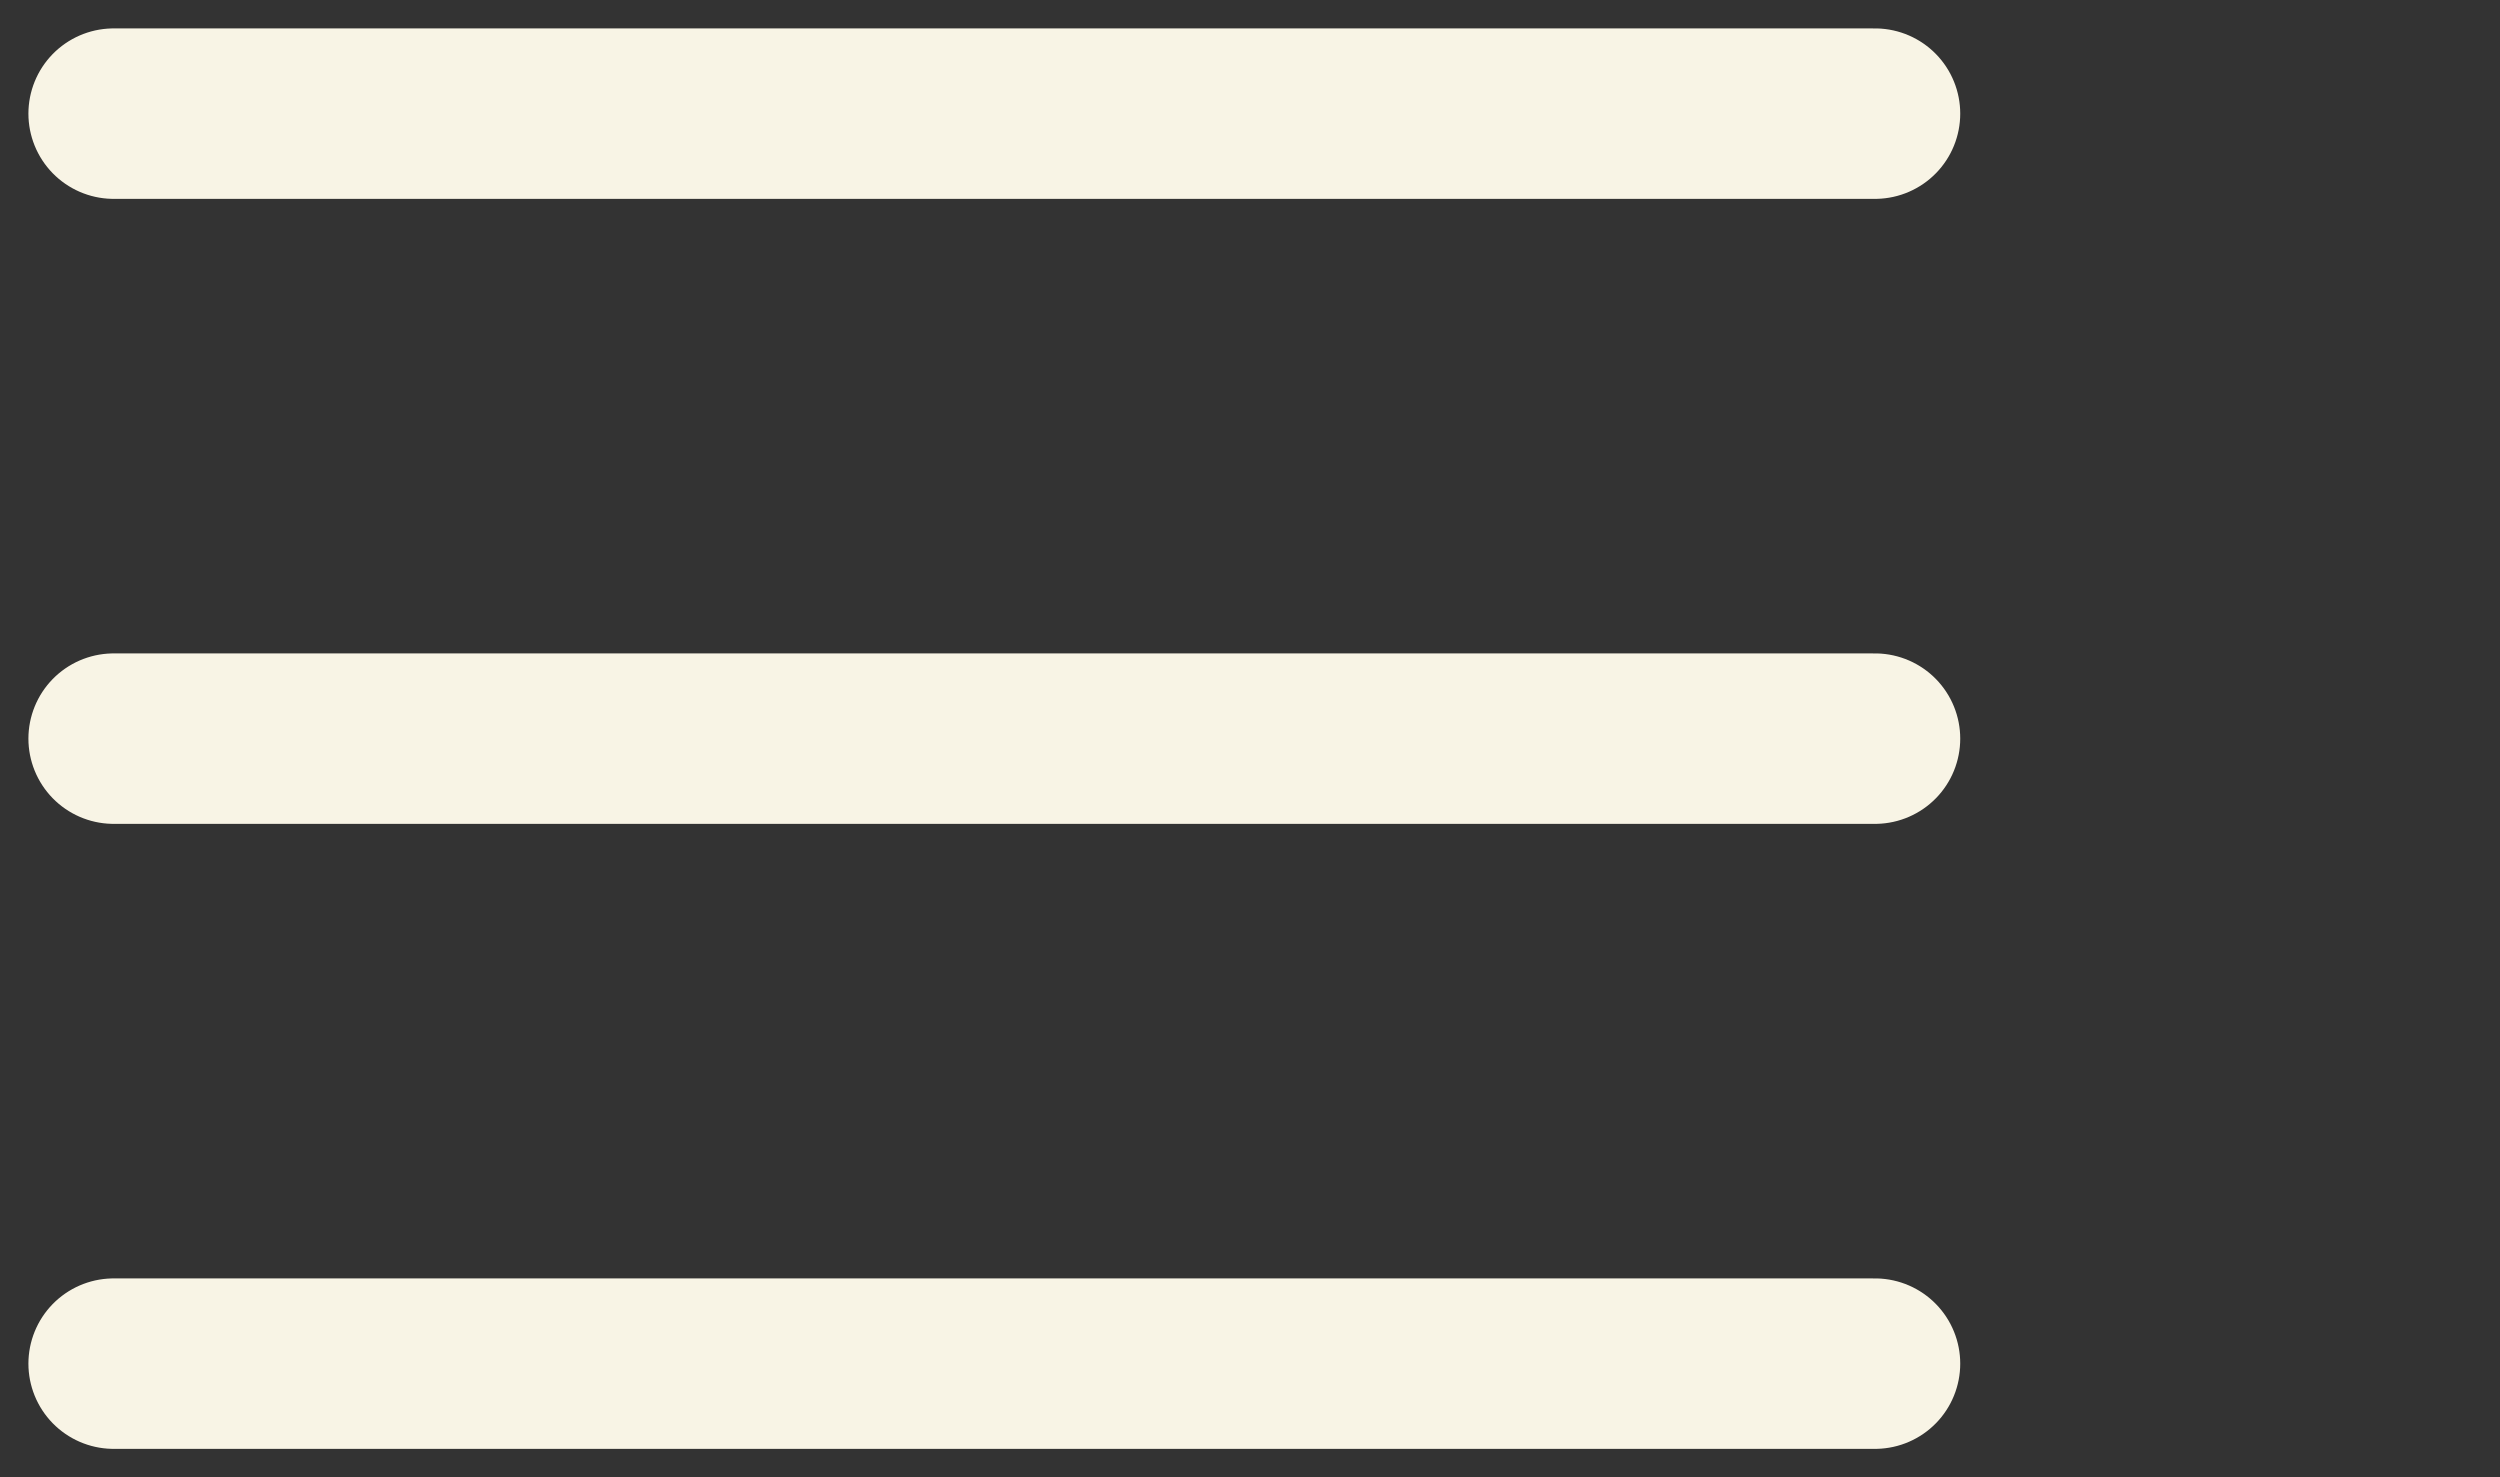
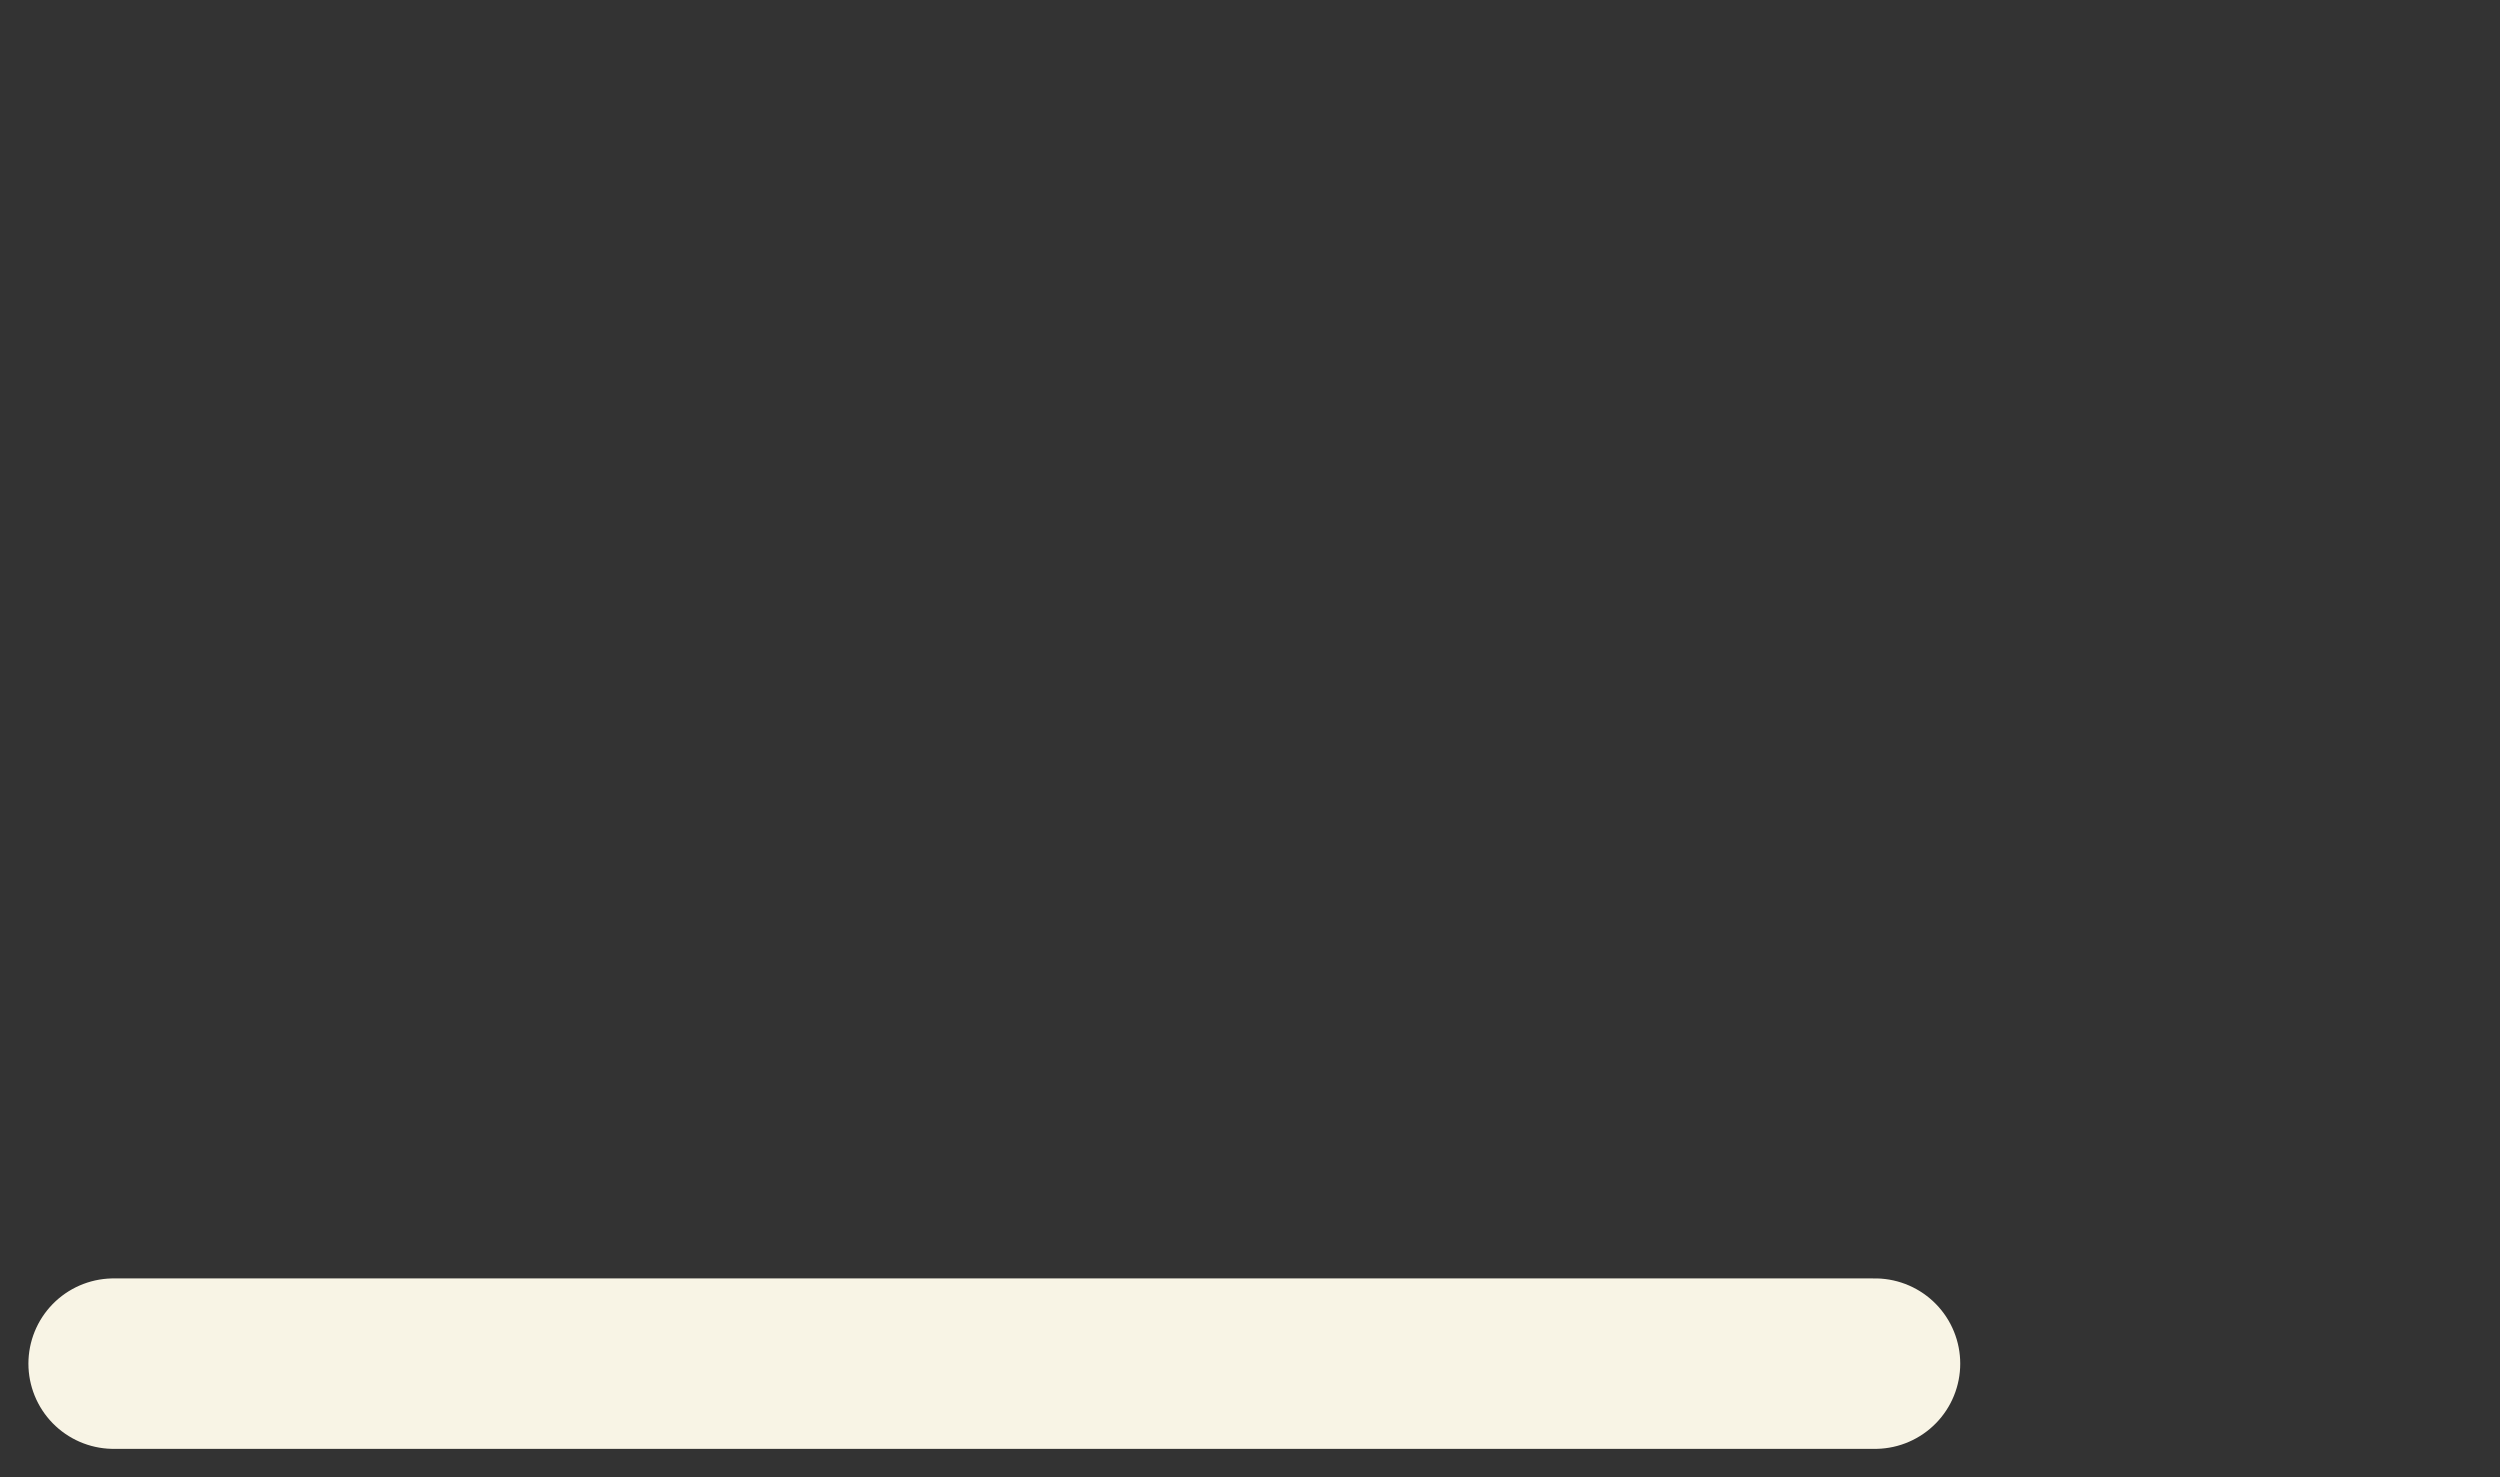
<svg xmlns="http://www.w3.org/2000/svg" width="44" height="26" viewBox="0 0 44 26" fill="none">
  <rect x="0" y="0" width="44" height="26" fill="#333333" stroke="none" />
-   <path d="M2 2H33" stroke="#F8F4E5" stroke-width="3" stroke-linecap="round" />
-   <path d="M2 13H33" stroke="#F8F4E5" stroke-width="3" stroke-linecap="round" />
  <path d="M2 24H33" stroke="#F8F4E5" stroke-width="3" stroke-linecap="round" />
</svg>